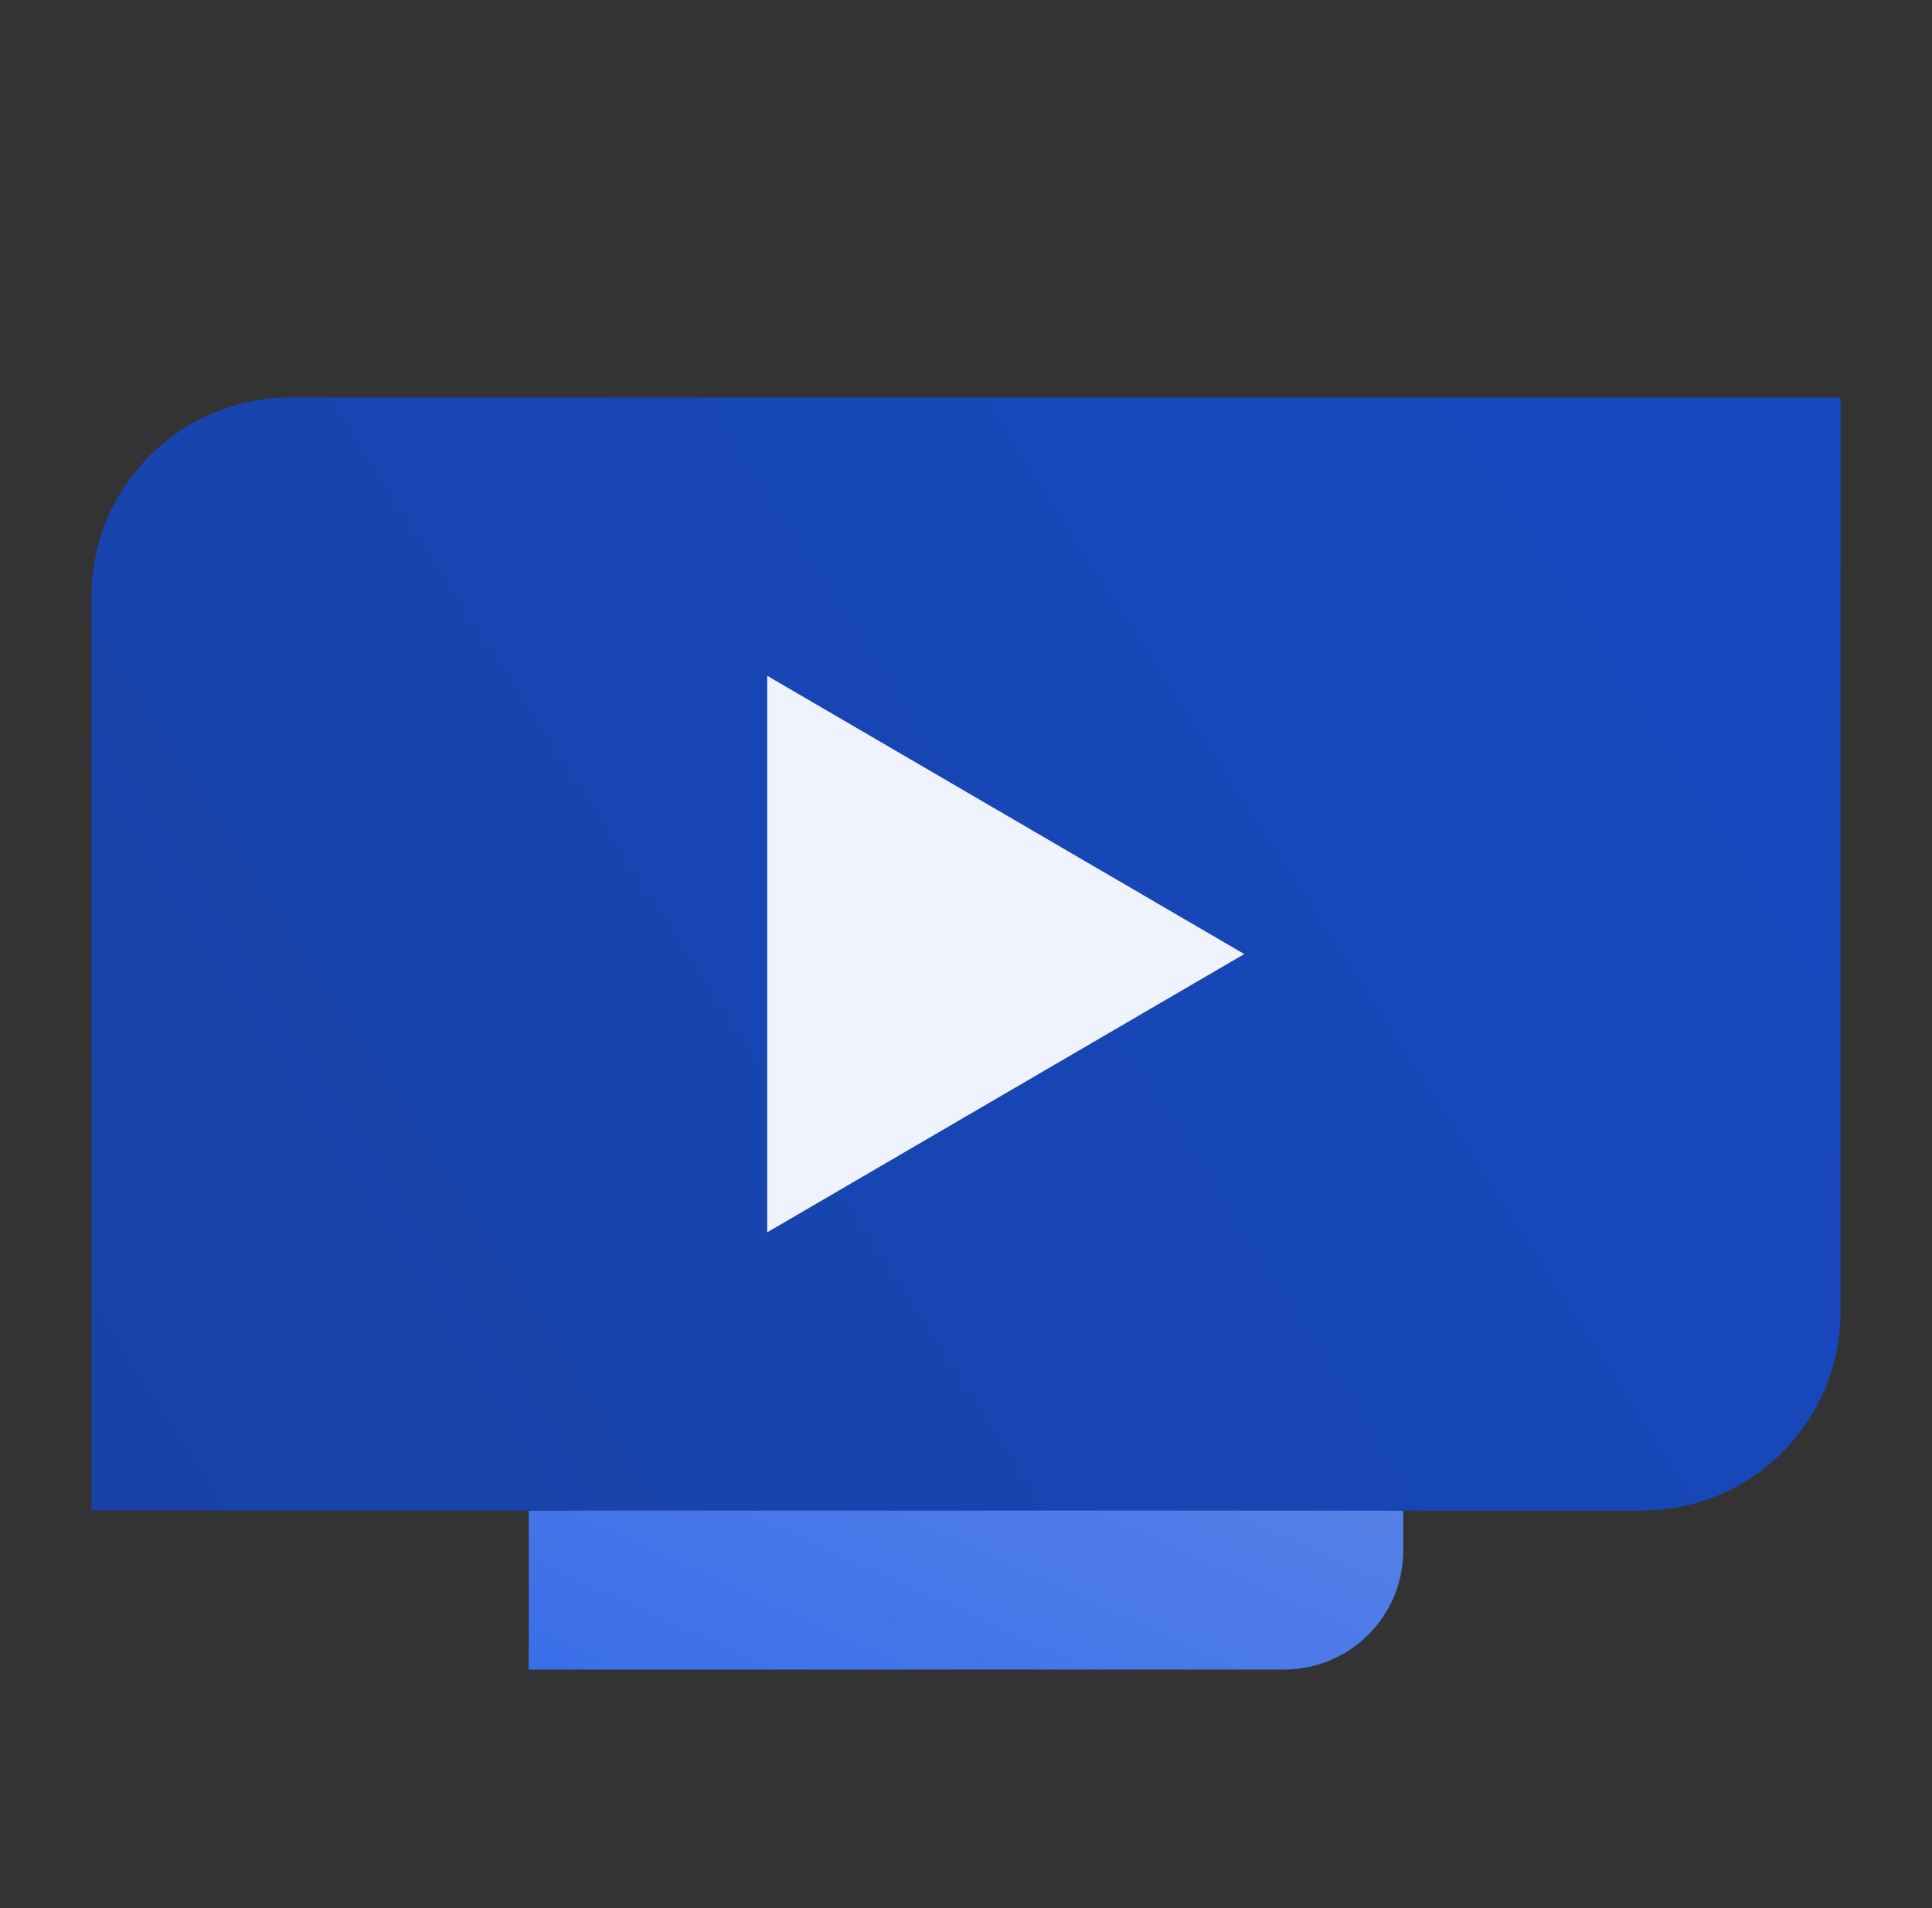
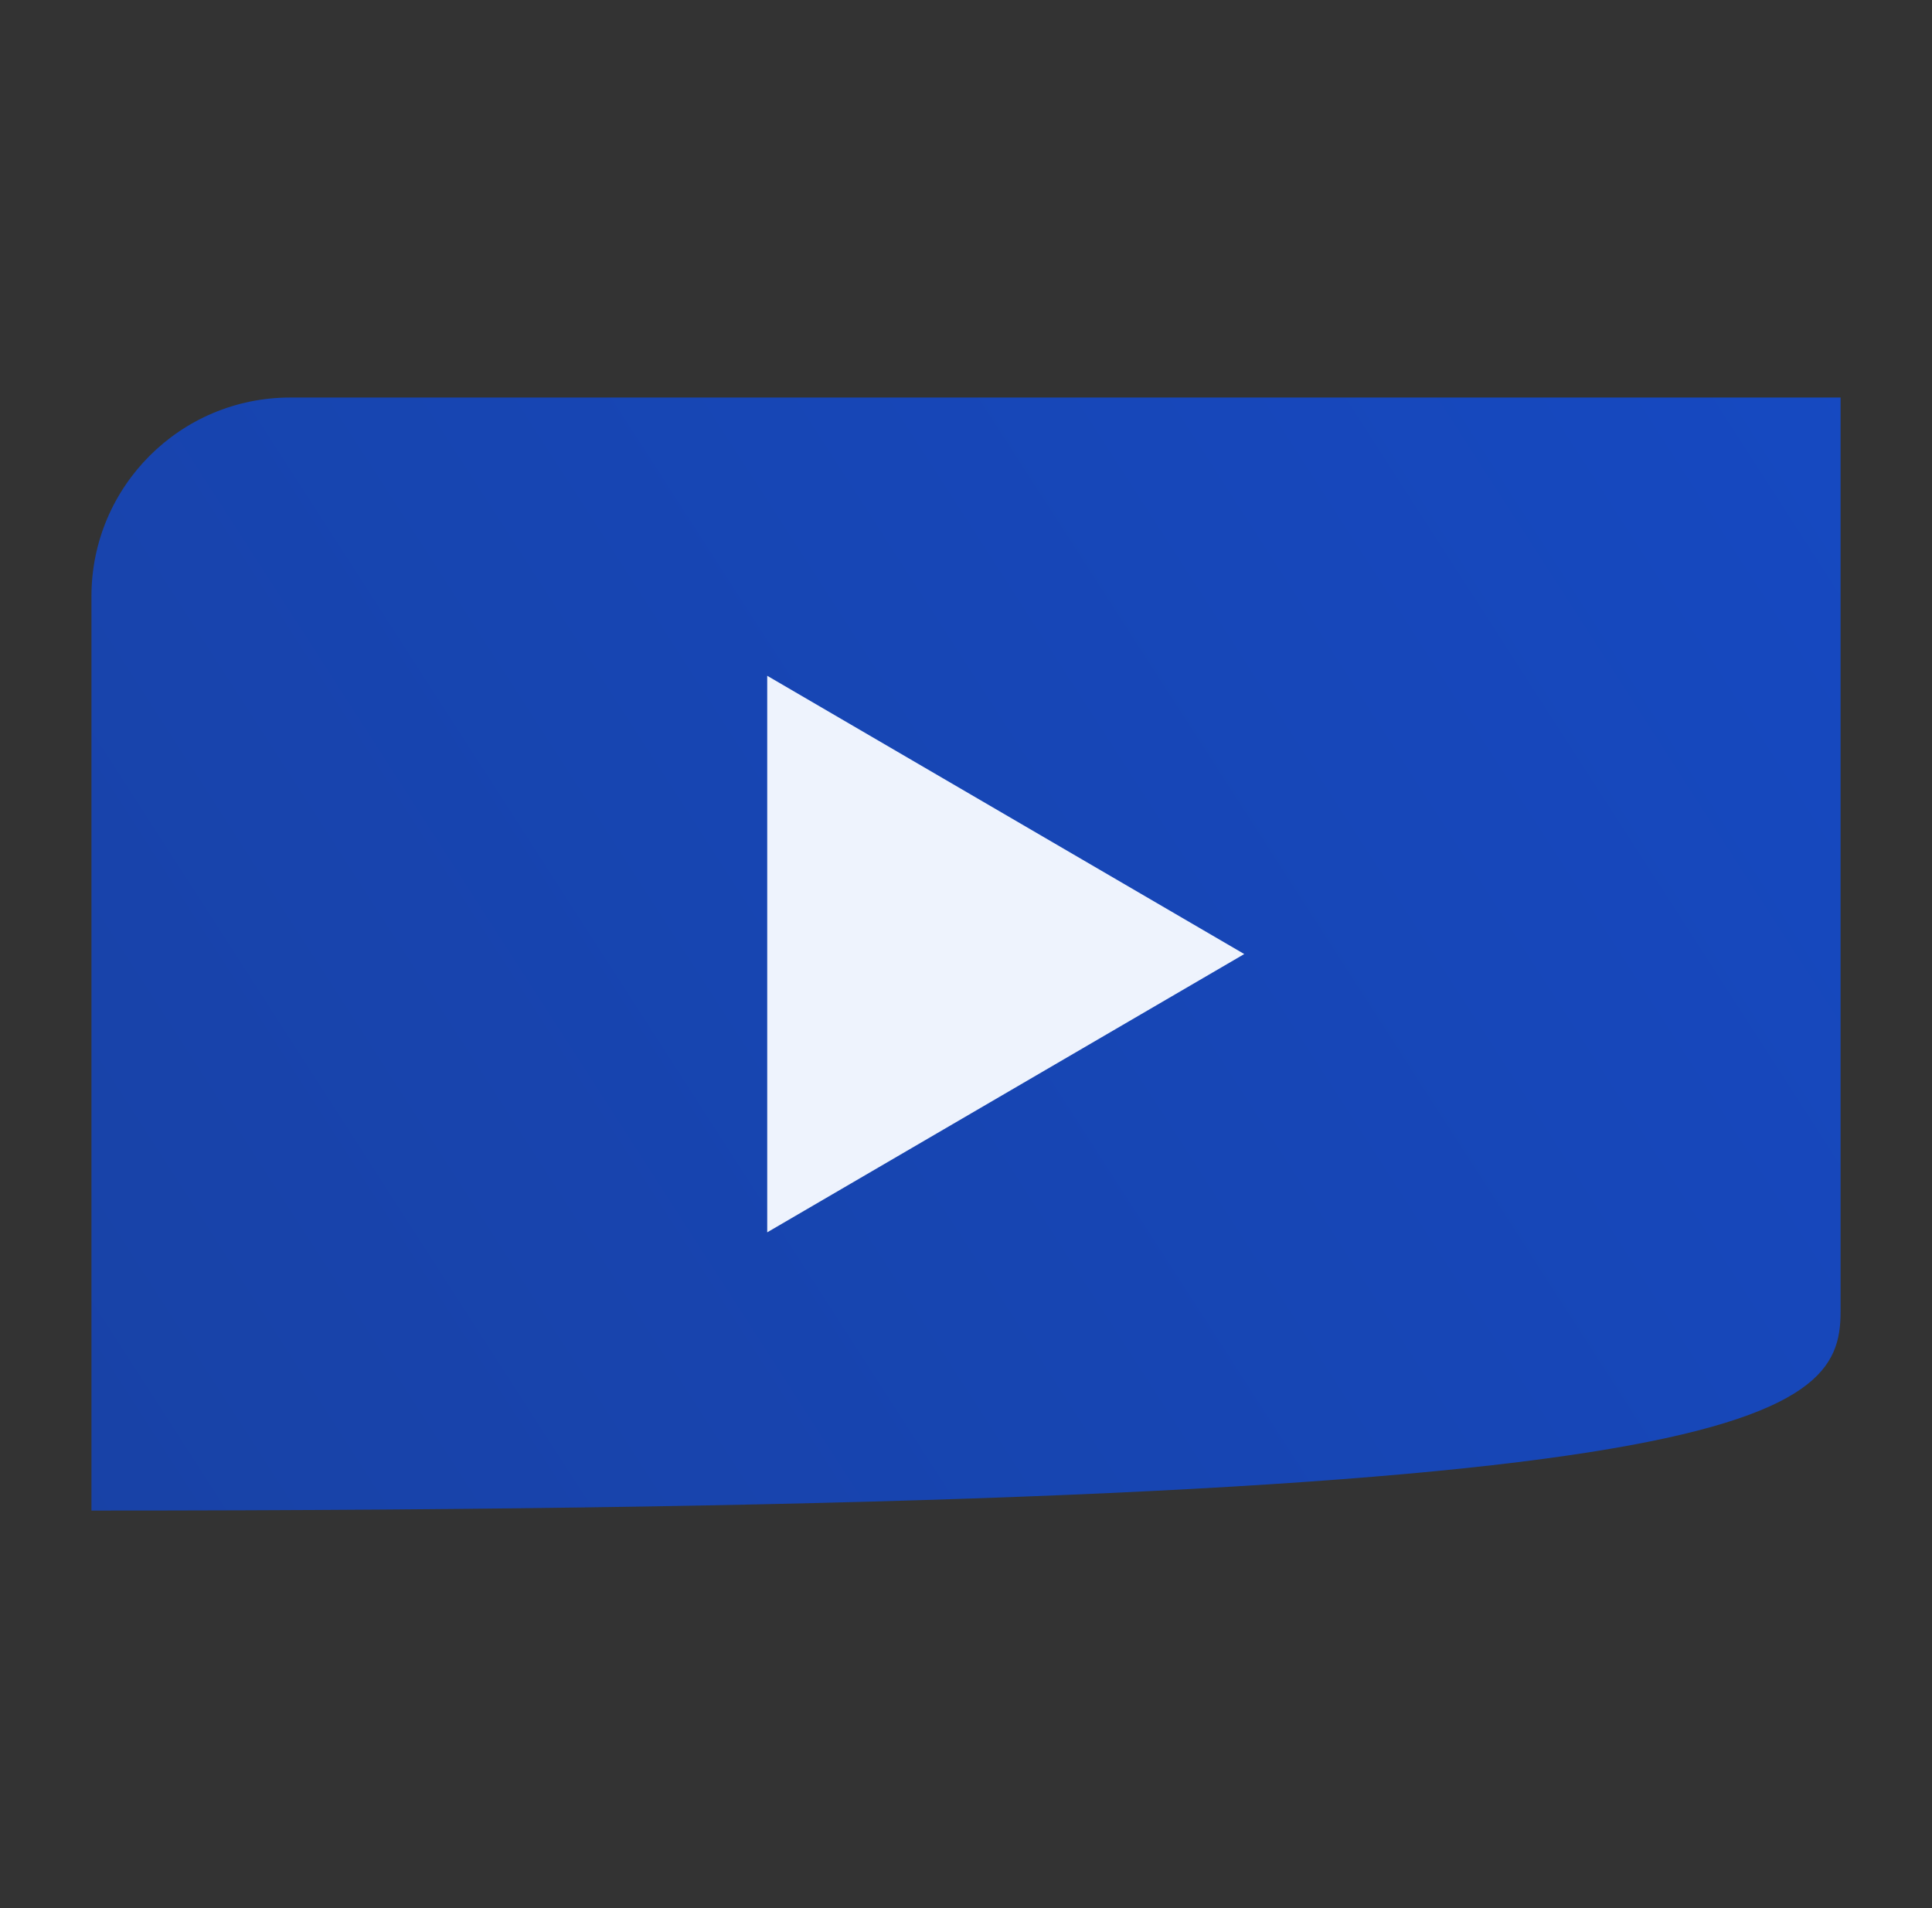
<svg xmlns="http://www.w3.org/2000/svg" width="81" height="80" viewBox="0 0 81 80" fill="none">
  <rect x="0" y="0" width="81" height="80" fill="#333333" stroke="none" />
-   <path d="M53.833 70H22.166V63.333L40.499 63.167L58.833 63.333V65C58.833 67.762 56.594 70 53.833 70Z" fill="url(#paint0_linear_4488_3278)" />
-   <path d="M77.167 55V16.667H12.167C7.566 16.667 3.834 20.398 3.834 25V63.333H68.834C73.436 63.333 77.167 59.602 77.167 55Z" fill="url(#paint1_linear_4488_3278)" />
+   <path d="M77.167 55V16.667H12.167C7.566 16.667 3.834 20.398 3.834 25V63.333C73.436 63.333 77.167 59.602 77.167 55Z" fill="url(#paint1_linear_4488_3278)" />
  <path d="M32.166 28.333L52.166 40L32.166 51.667V28.333Z" fill="#EEF3FD" />
  <defs>
    <linearGradient id="paint0_linear_4488_3278" x1="83.321" y1="59.778" x2="64.887" y2="100.355" gradientUnits="userSpaceOnUse">
      <stop stop-color="#658BE6" />
      <stop offset="1" stop-color="#2E66EA" />
    </linearGradient>
    <linearGradient id="paint1_linear_4488_3278" x1="126.144" y1="-6.477" x2="-26.096" y2="91.663" gradientUnits="userSpaceOnUse">
      <stop stop-color="#154DD1" />
      <stop offset="1" stop-color="#193F9A" />
    </linearGradient>
  </defs>
</svg>